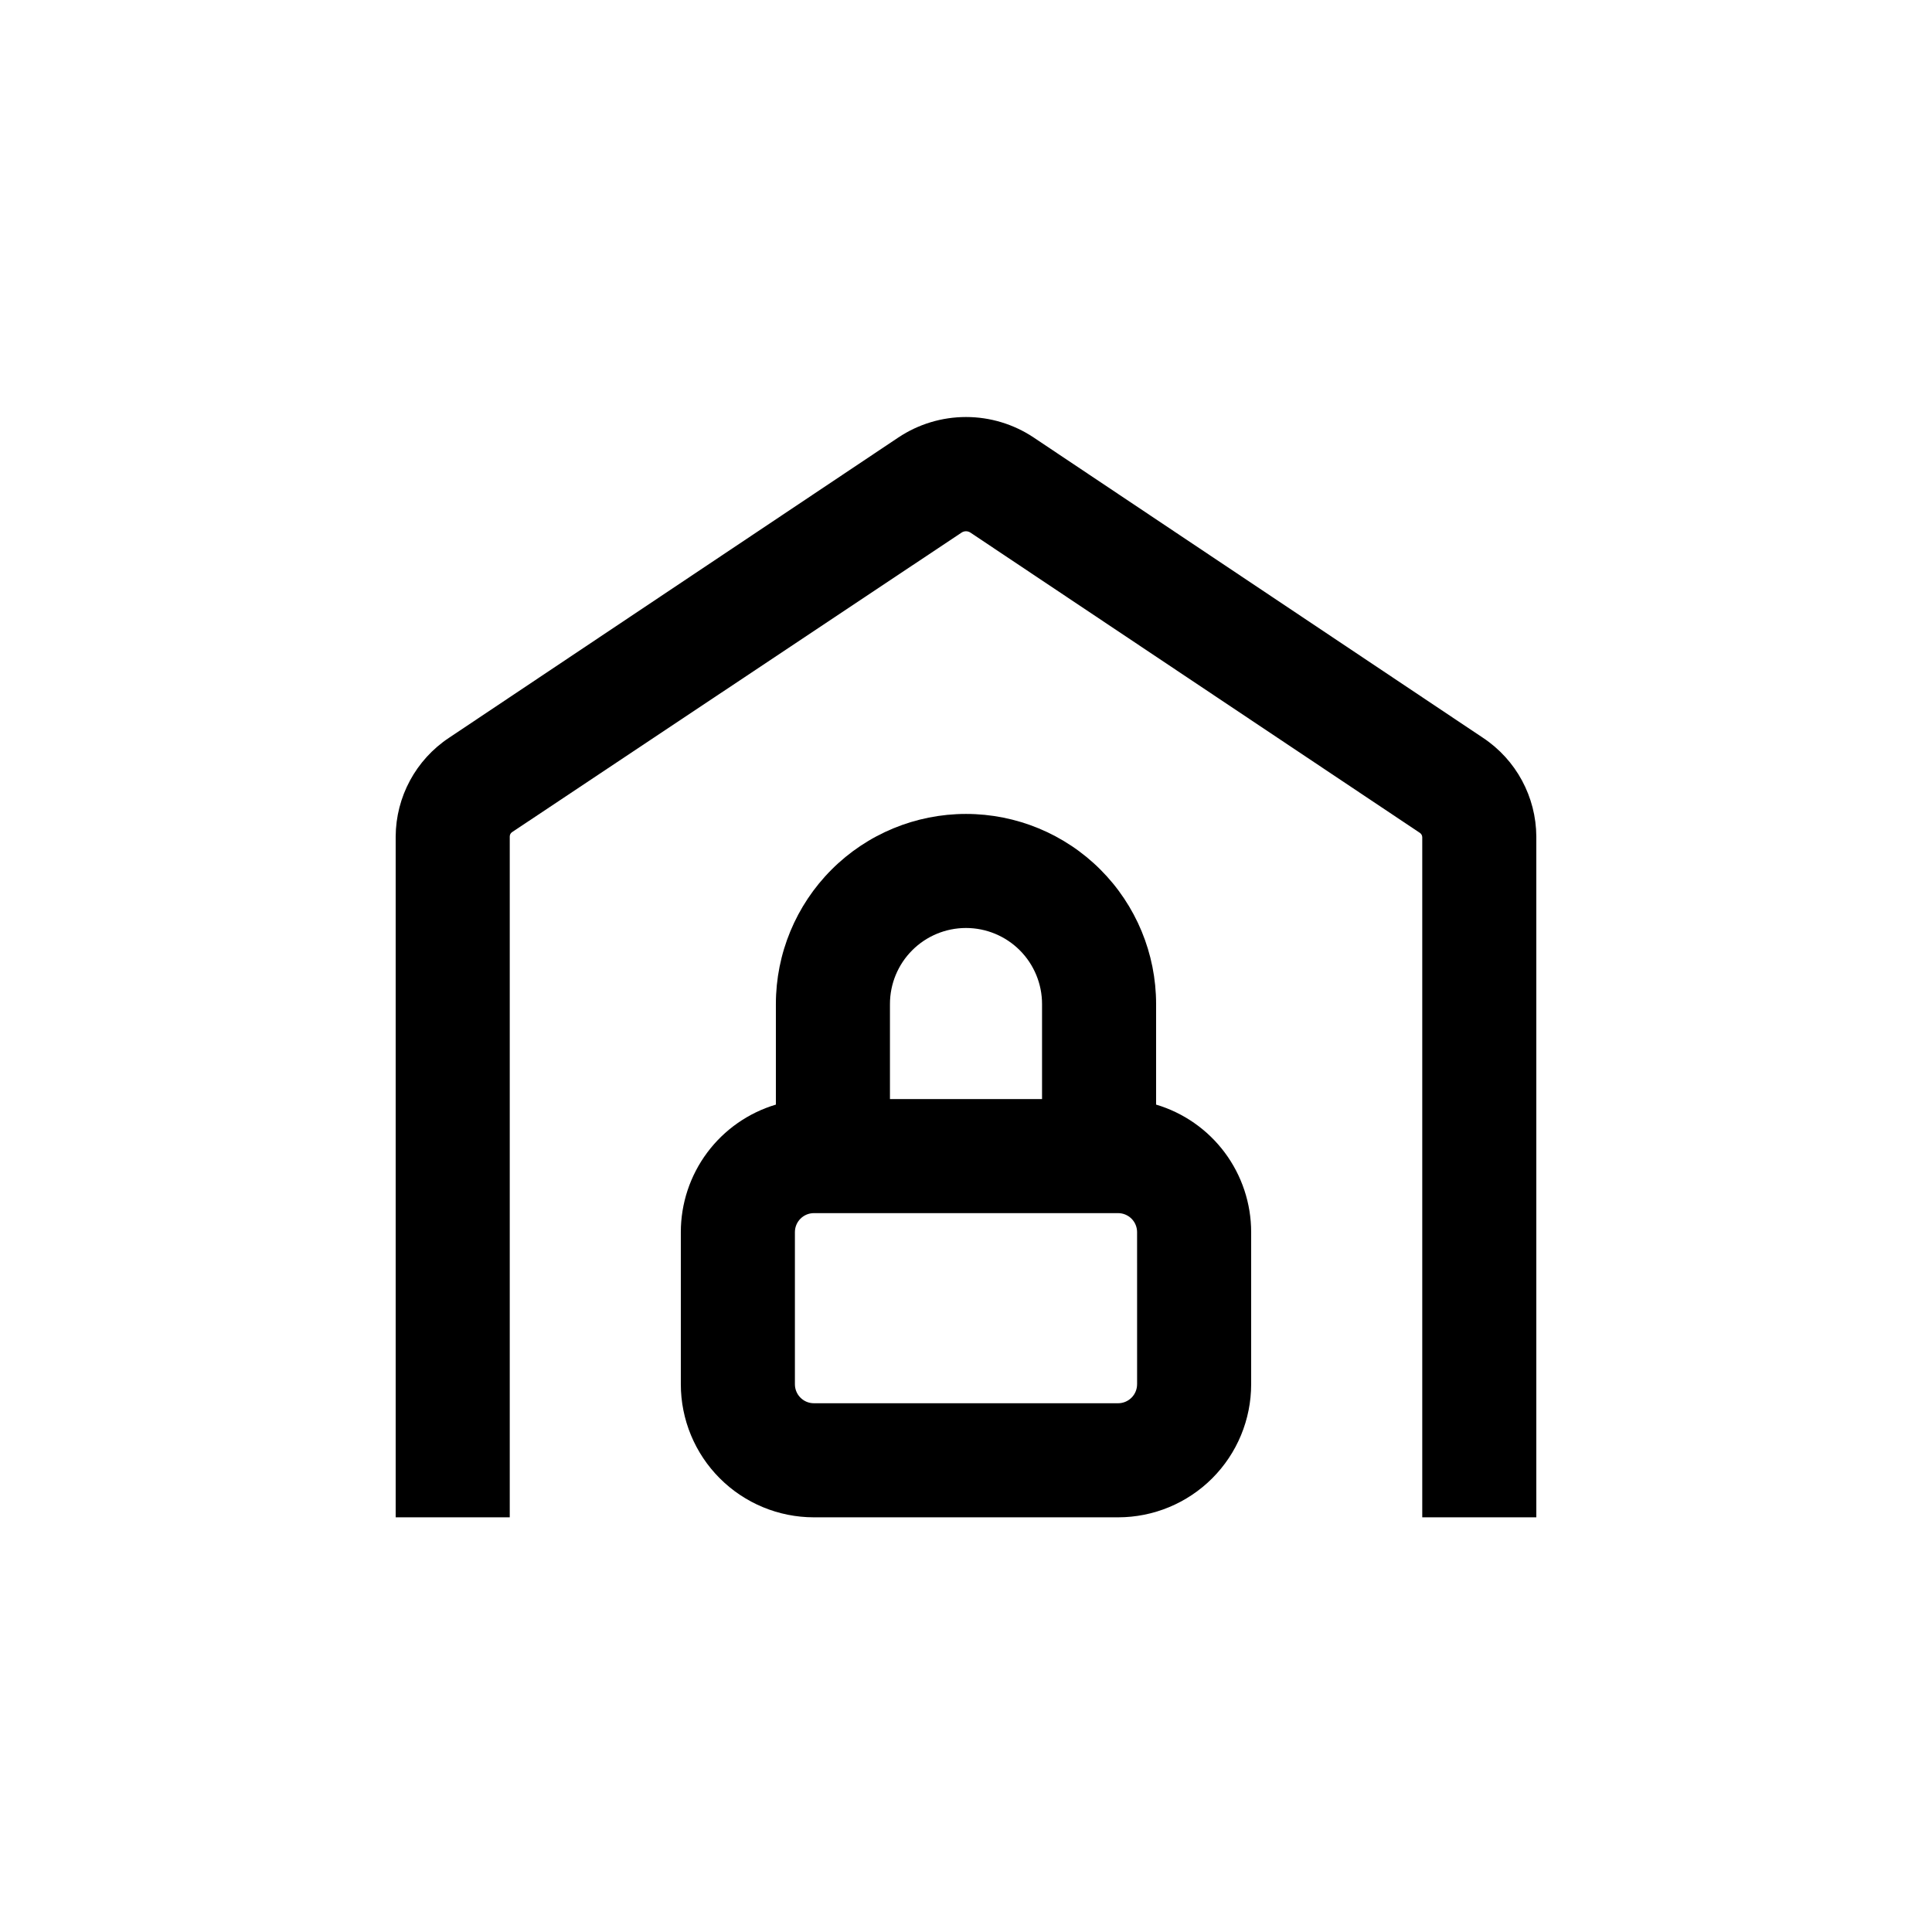
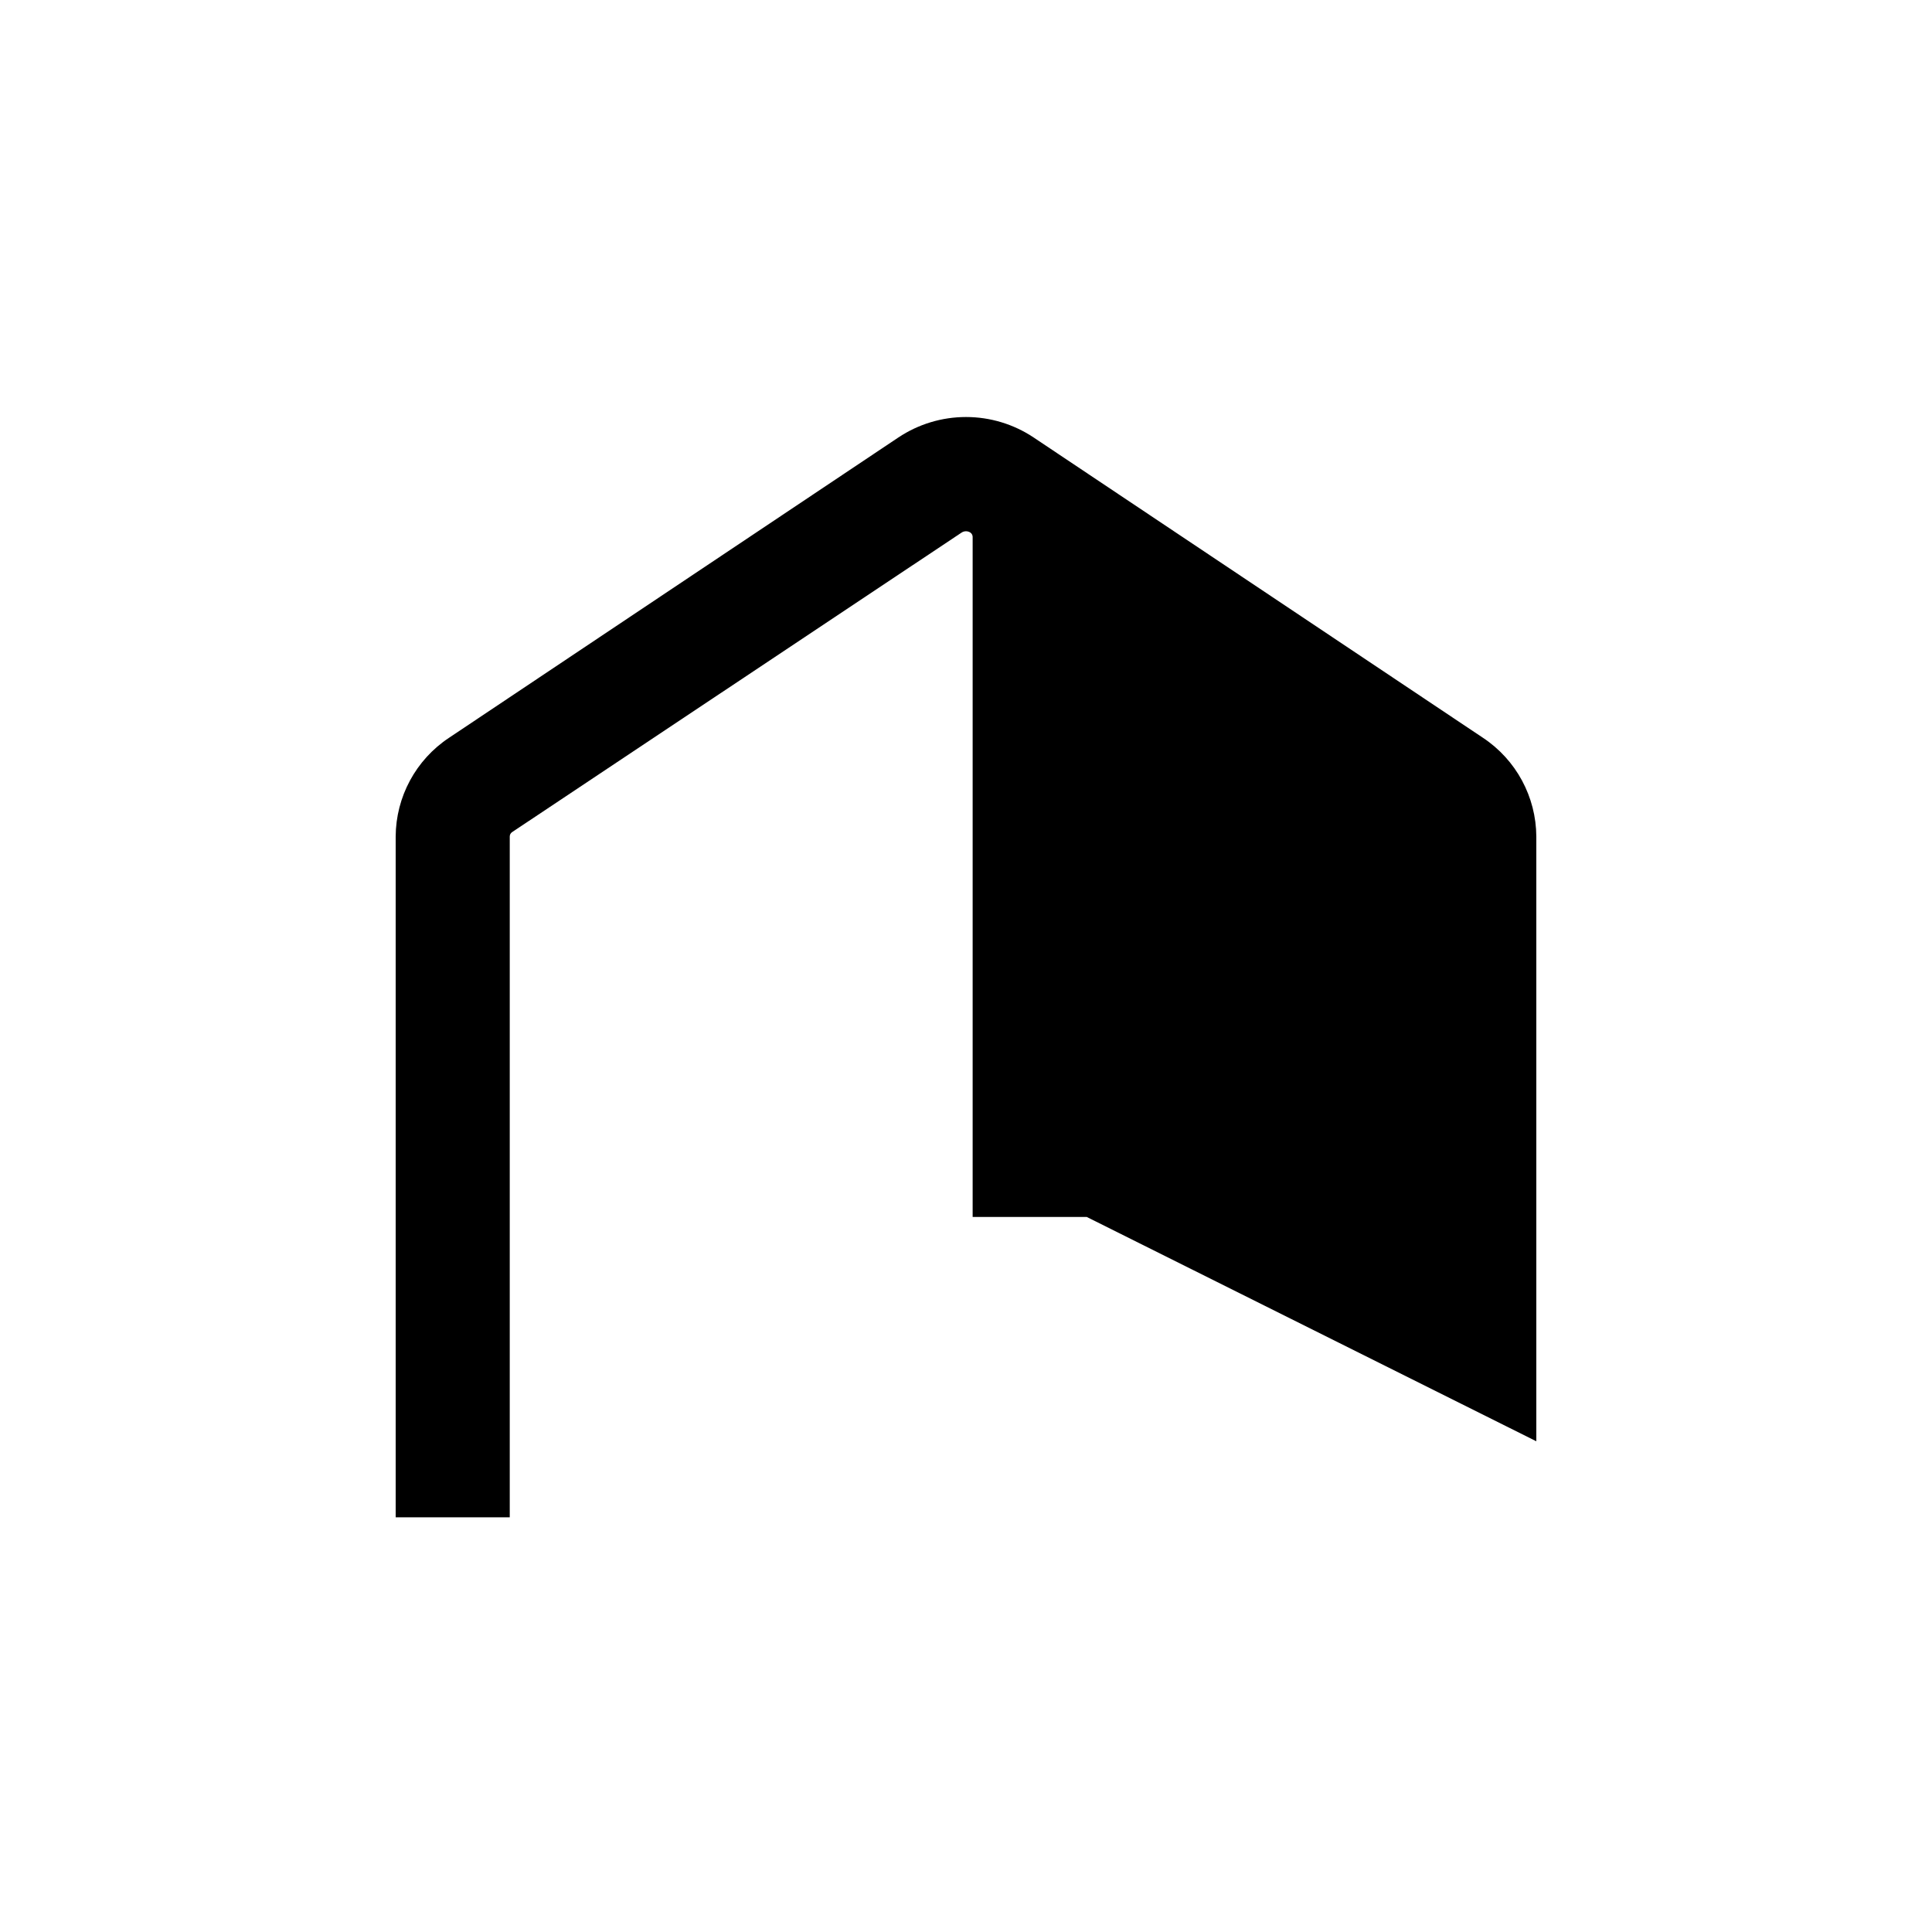
<svg xmlns="http://www.w3.org/2000/svg" fill="#000000" width="800px" height="800px" version="1.1" viewBox="144 144 512 512">
  <g>
-     <path d="m551.14 525.95v-160.26c-0.055-10.52-5.344-20.324-14.105-26.145l-119.1-79.602c-5.312-3.543-11.551-5.43-17.934-5.43s-12.625 1.887-17.938 5.43l-119.1 79.602c-8.762 5.82-14.051 15.625-14.105 26.145v180.41h30.23v-180.41c-0.004-0.461 0.223-0.895 0.602-1.156l119.15-79.402c0.703-0.461 1.613-0.461 2.316 0l119.15 79.602c0.379 0.266 0.605 0.699 0.605 1.16v180.21h30.23z" />
-     <path d="m400 359.7c-13.363 0-26.18 5.305-35.625 14.754-9.449 9.449-14.758 22.262-14.758 35.625v26.652c-7.277 2.172-13.664 6.633-18.203 12.723-4.539 6.094-6.988 13.488-6.988 21.082v40.305c0 9.355 3.719 18.324 10.332 24.938 6.613 6.613 15.582 10.328 24.938 10.328h80.609c9.352 0 18.32-3.715 24.938-10.328 6.613-6.613 10.328-15.582 10.328-24.938v-40.305c0-7.594-2.449-14.988-6.988-21.082-4.539-6.09-10.922-10.551-18.203-12.723v-26.652c0-13.363-5.309-26.176-14.754-35.625-9.449-9.449-22.266-14.754-35.625-14.754zm0 30.23v-0.004c5.344 0 10.469 2.125 14.25 5.902 3.777 3.781 5.902 8.906 5.902 14.25v25.191h-40.305v-25.191c0-5.344 2.121-10.469 5.902-14.25 3.777-3.777 8.902-5.902 14.25-5.902zm45.344 120.91-0.004-0.004c0 1.336-0.527 2.617-1.473 3.562-0.945 0.945-2.227 1.477-3.562 1.477h-80.609c-2.785 0-5.039-2.258-5.039-5.039v-40.305c0-2.781 2.254-5.039 5.039-5.039h80.609c1.336 0 2.617 0.531 3.562 1.477 0.945 0.945 1.473 2.227 1.473 3.562z" />
+     <path d="m551.14 525.95v-160.26c-0.055-10.52-5.344-20.324-14.105-26.145l-119.1-79.602c-5.312-3.543-11.551-5.43-17.934-5.43s-12.625 1.887-17.938 5.43l-119.1 79.602c-8.762 5.82-14.051 15.625-14.105 26.145v180.41h30.23v-180.41c-0.004-0.461 0.223-0.895 0.602-1.156l119.15-79.402c0.703-0.461 1.613-0.461 2.316 0c0.379 0.266 0.605 0.699 0.605 1.16v180.21h30.23z" />
  </g>
</svg>